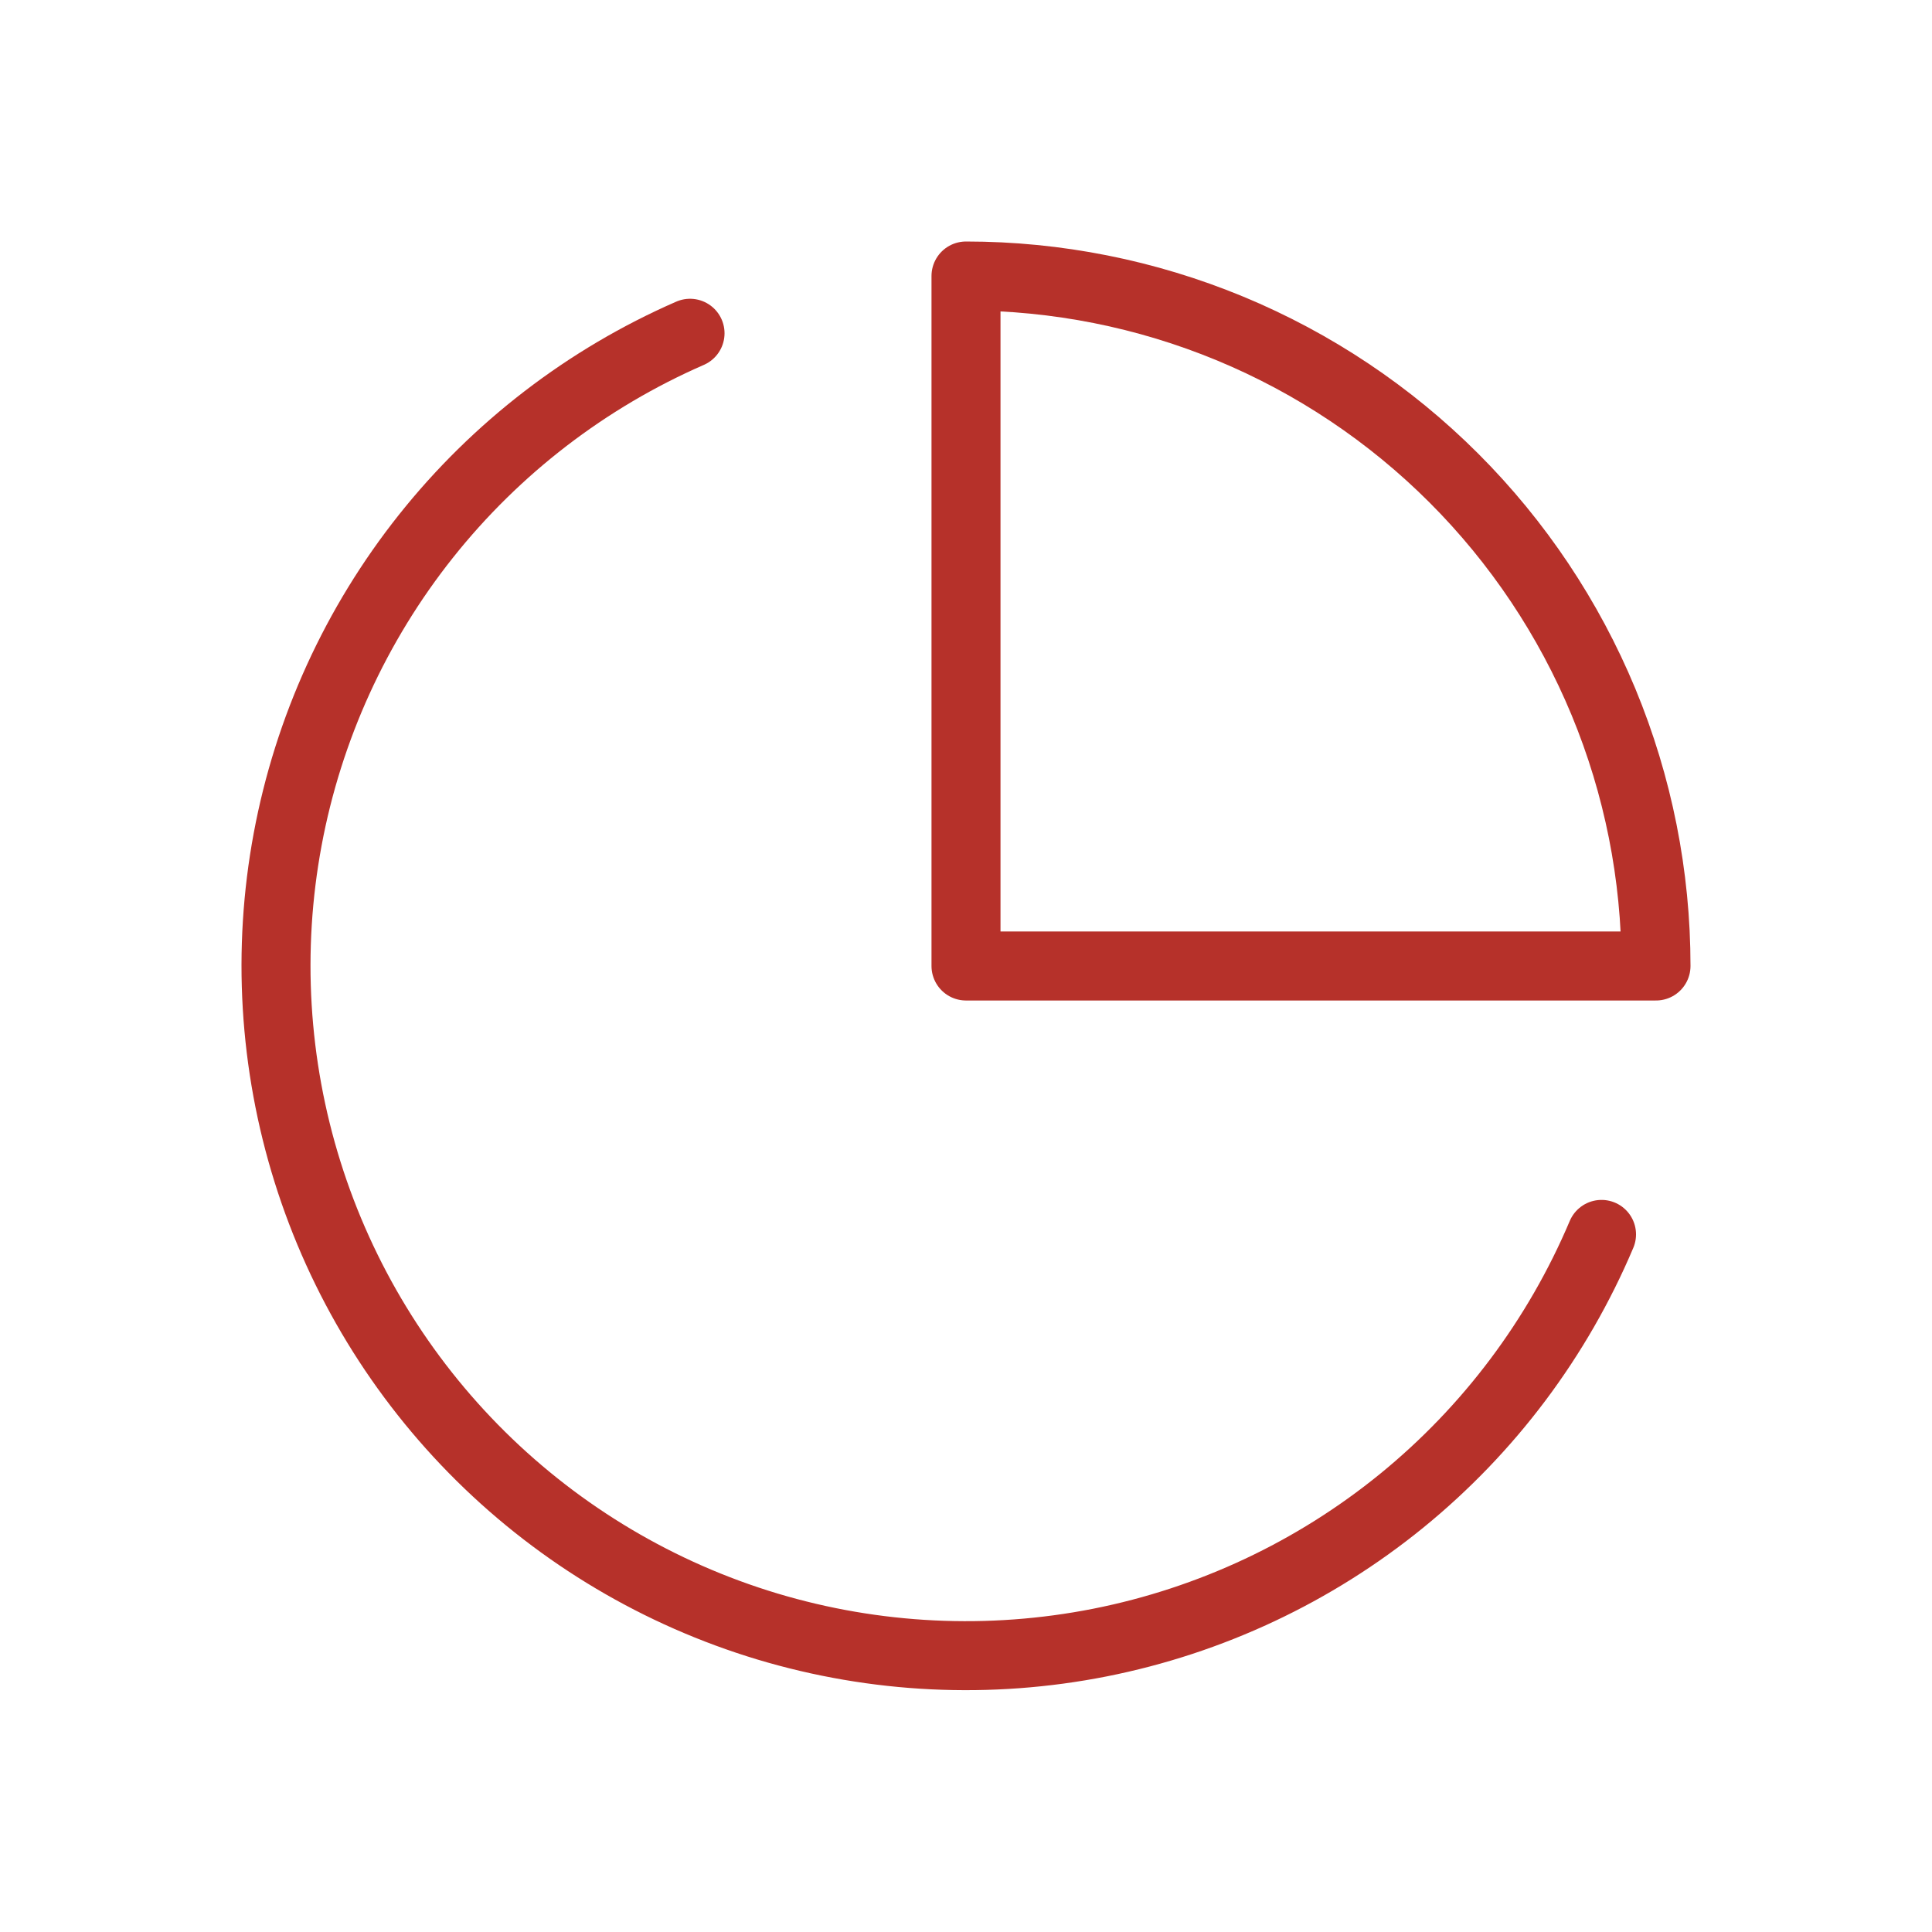
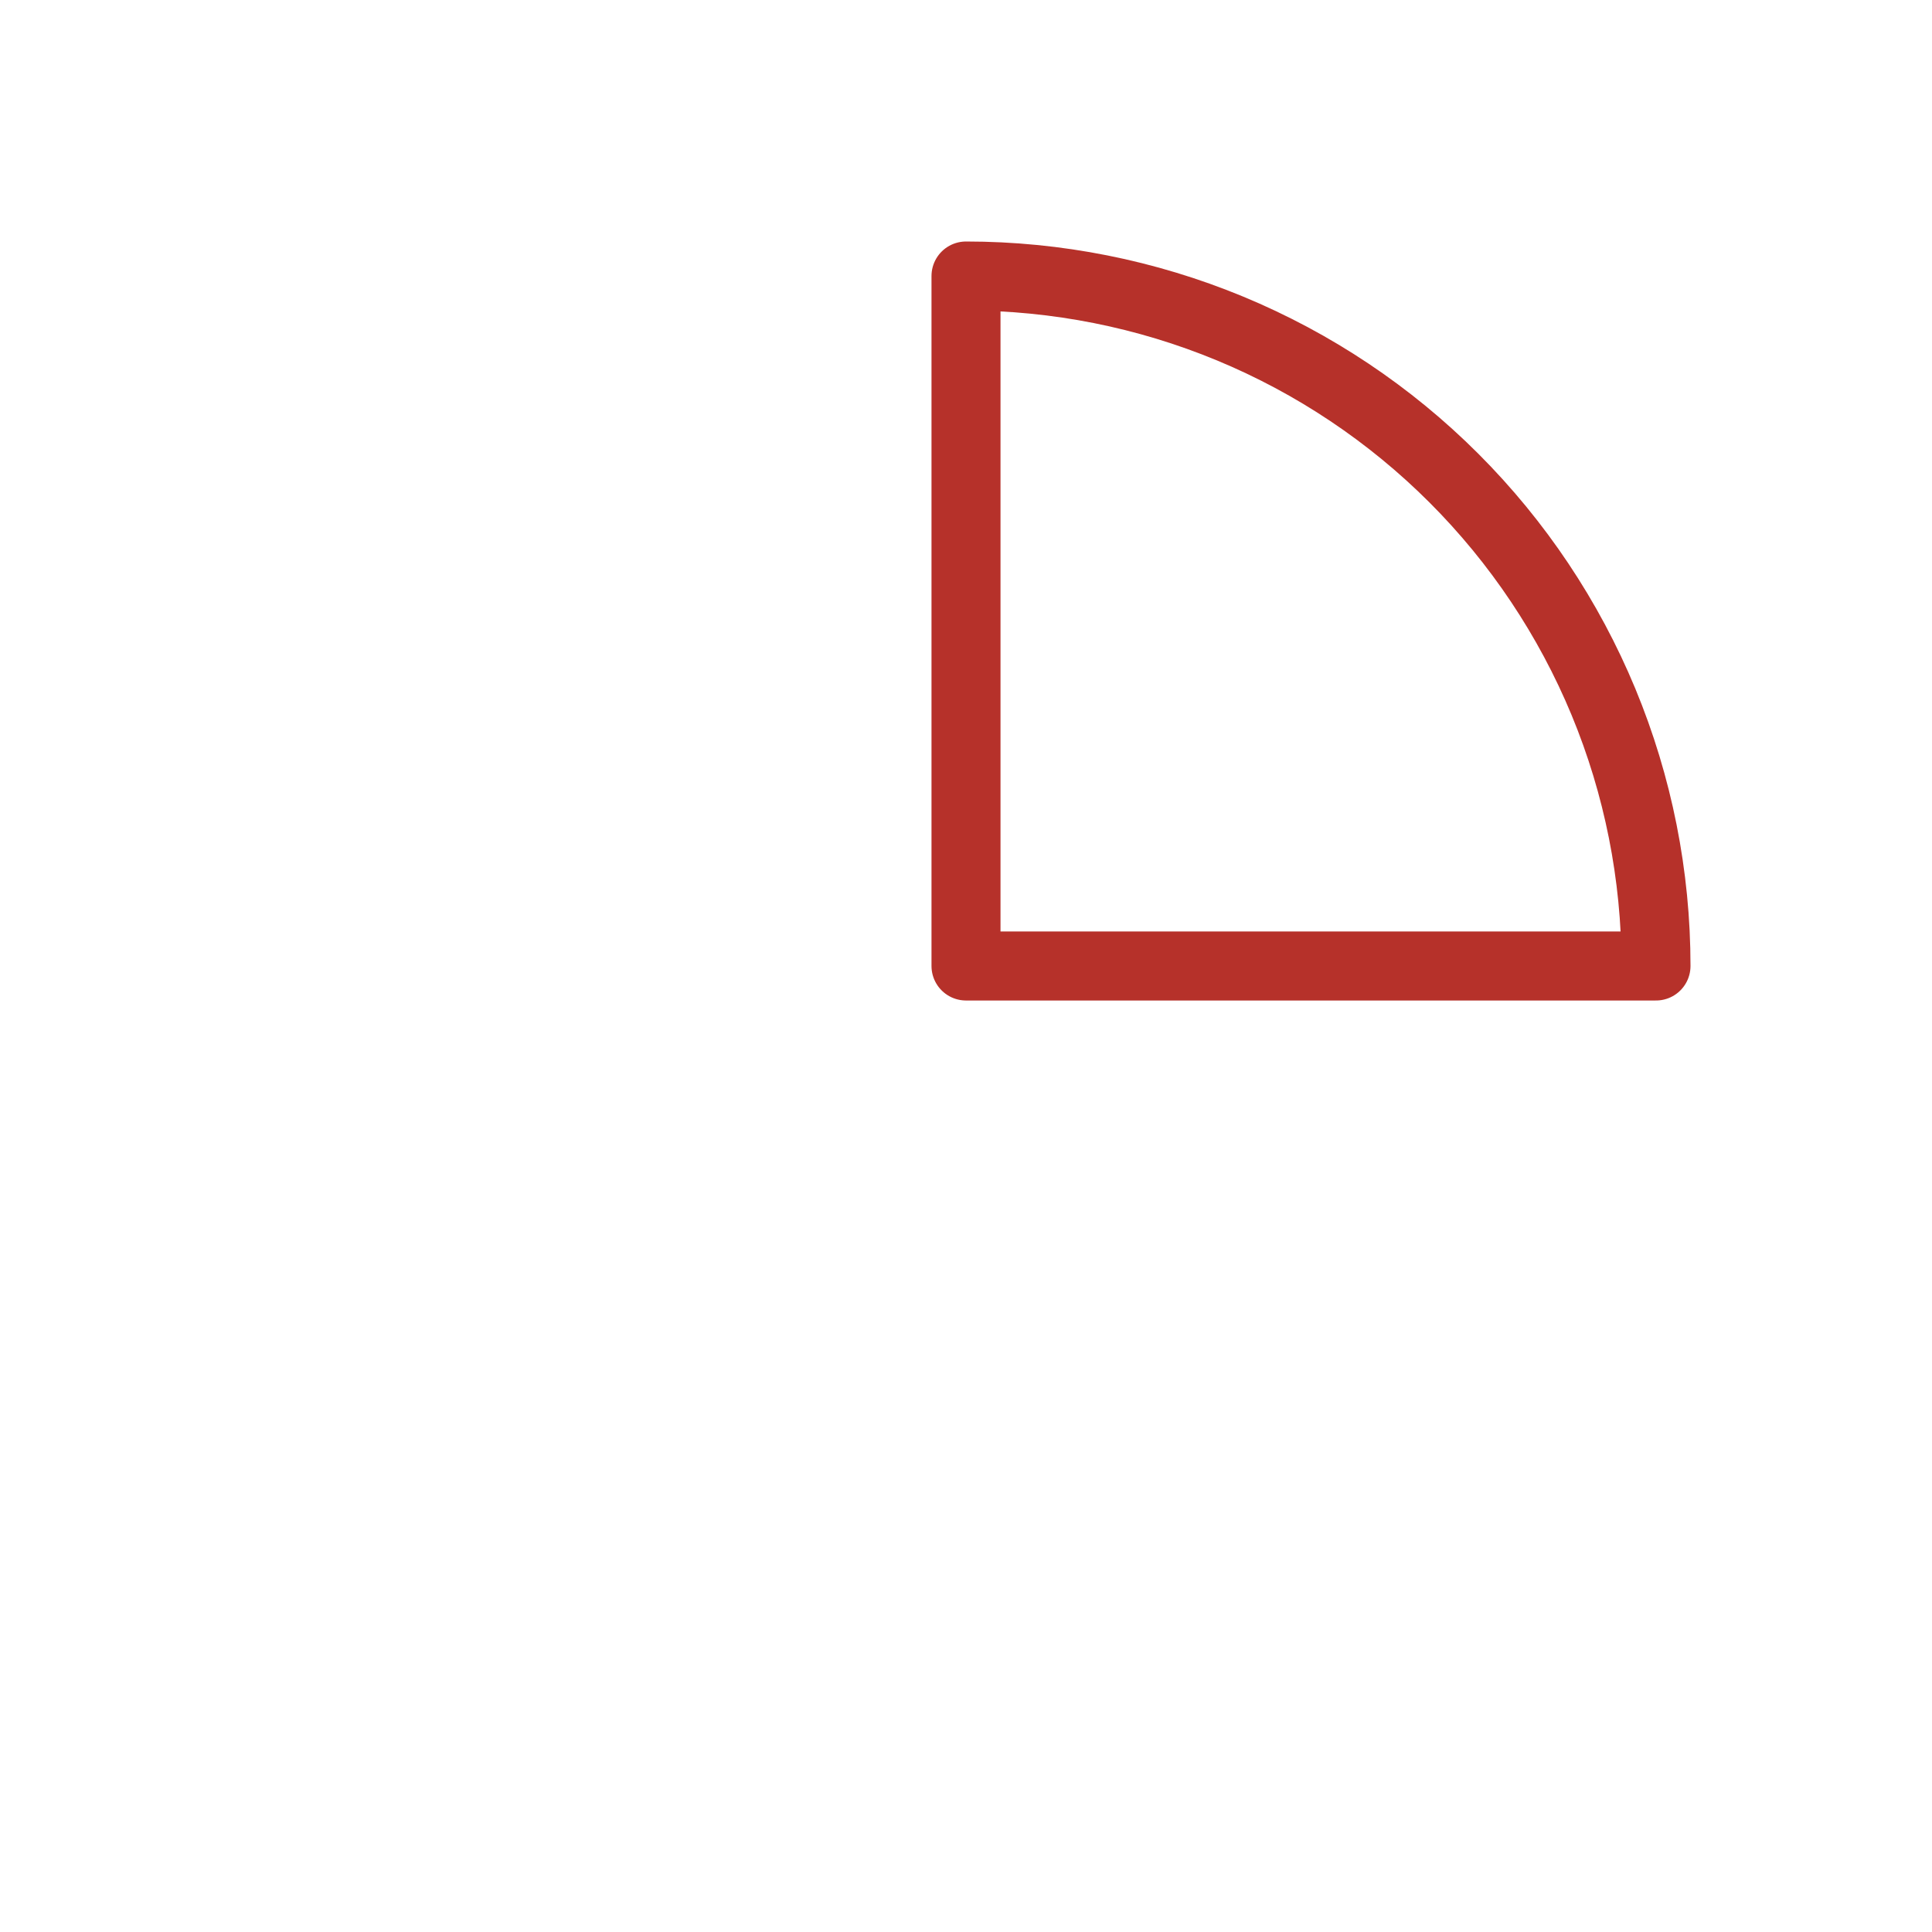
<svg xmlns="http://www.w3.org/2000/svg" width="56" height="56" viewBox="0 0 56 56" fill="none">
-   <path d="M46.421 35.78C45.148 38.789 43.158 41.441 40.625 43.503C38.091 45.565 35.09 46.975 31.886 47.61C28.681 48.244 25.37 48.084 22.241 47.144C19.113 46.203 16.262 44.51 13.939 42.214C11.616 39.917 9.89 37.086 8.914 33.968C7.938 30.85 7.74 27.541 8.338 24.329C8.936 21.118 10.312 18.101 12.345 15.544C14.378 12.987 17.007 10.967 20.001 9.66" stroke="#B6312A" stroke-width="2" stroke-linecap="round" stroke-linejoin="round" />
  <path d="M48 28C48 25.374 47.483 22.773 46.478 20.346C45.472 17.92 43.999 15.715 42.142 13.858C40.285 12.001 38.08 10.527 35.654 9.522C33.227 8.517 30.626 8 28 8V28H48Z" stroke="#B6312A" stroke-width="2" stroke-linecap="round" stroke-linejoin="round" />
</svg>